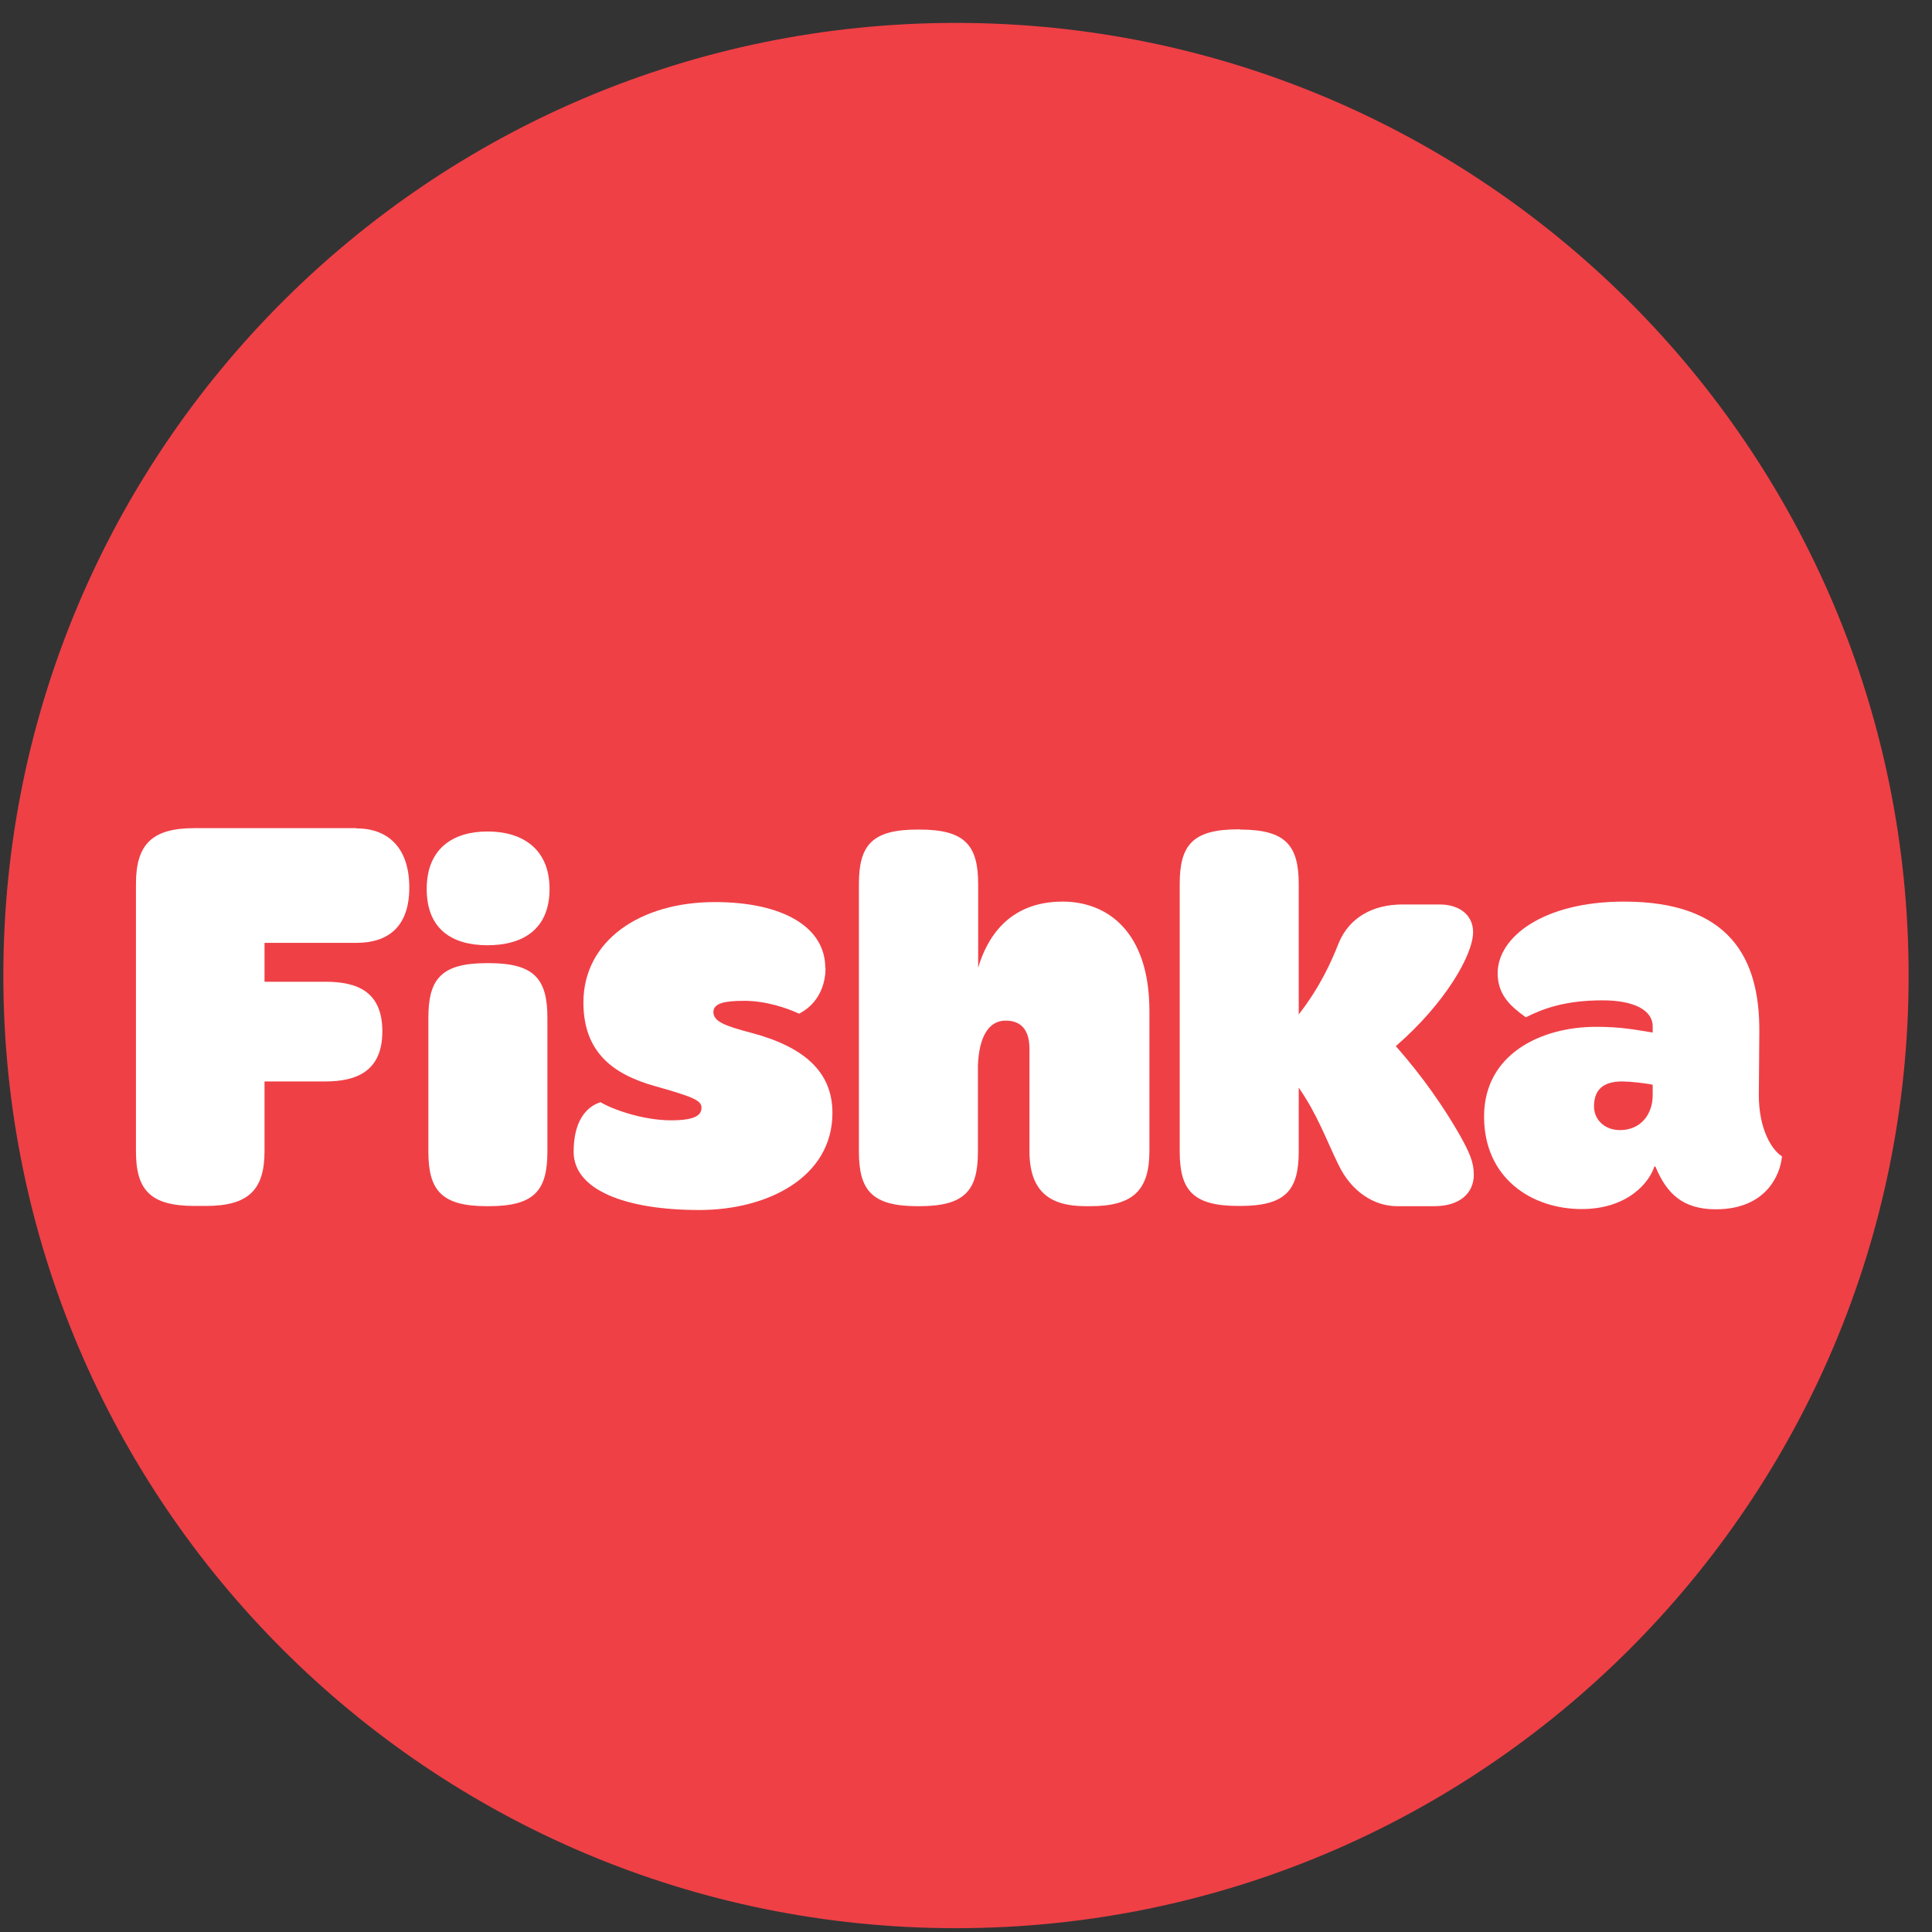
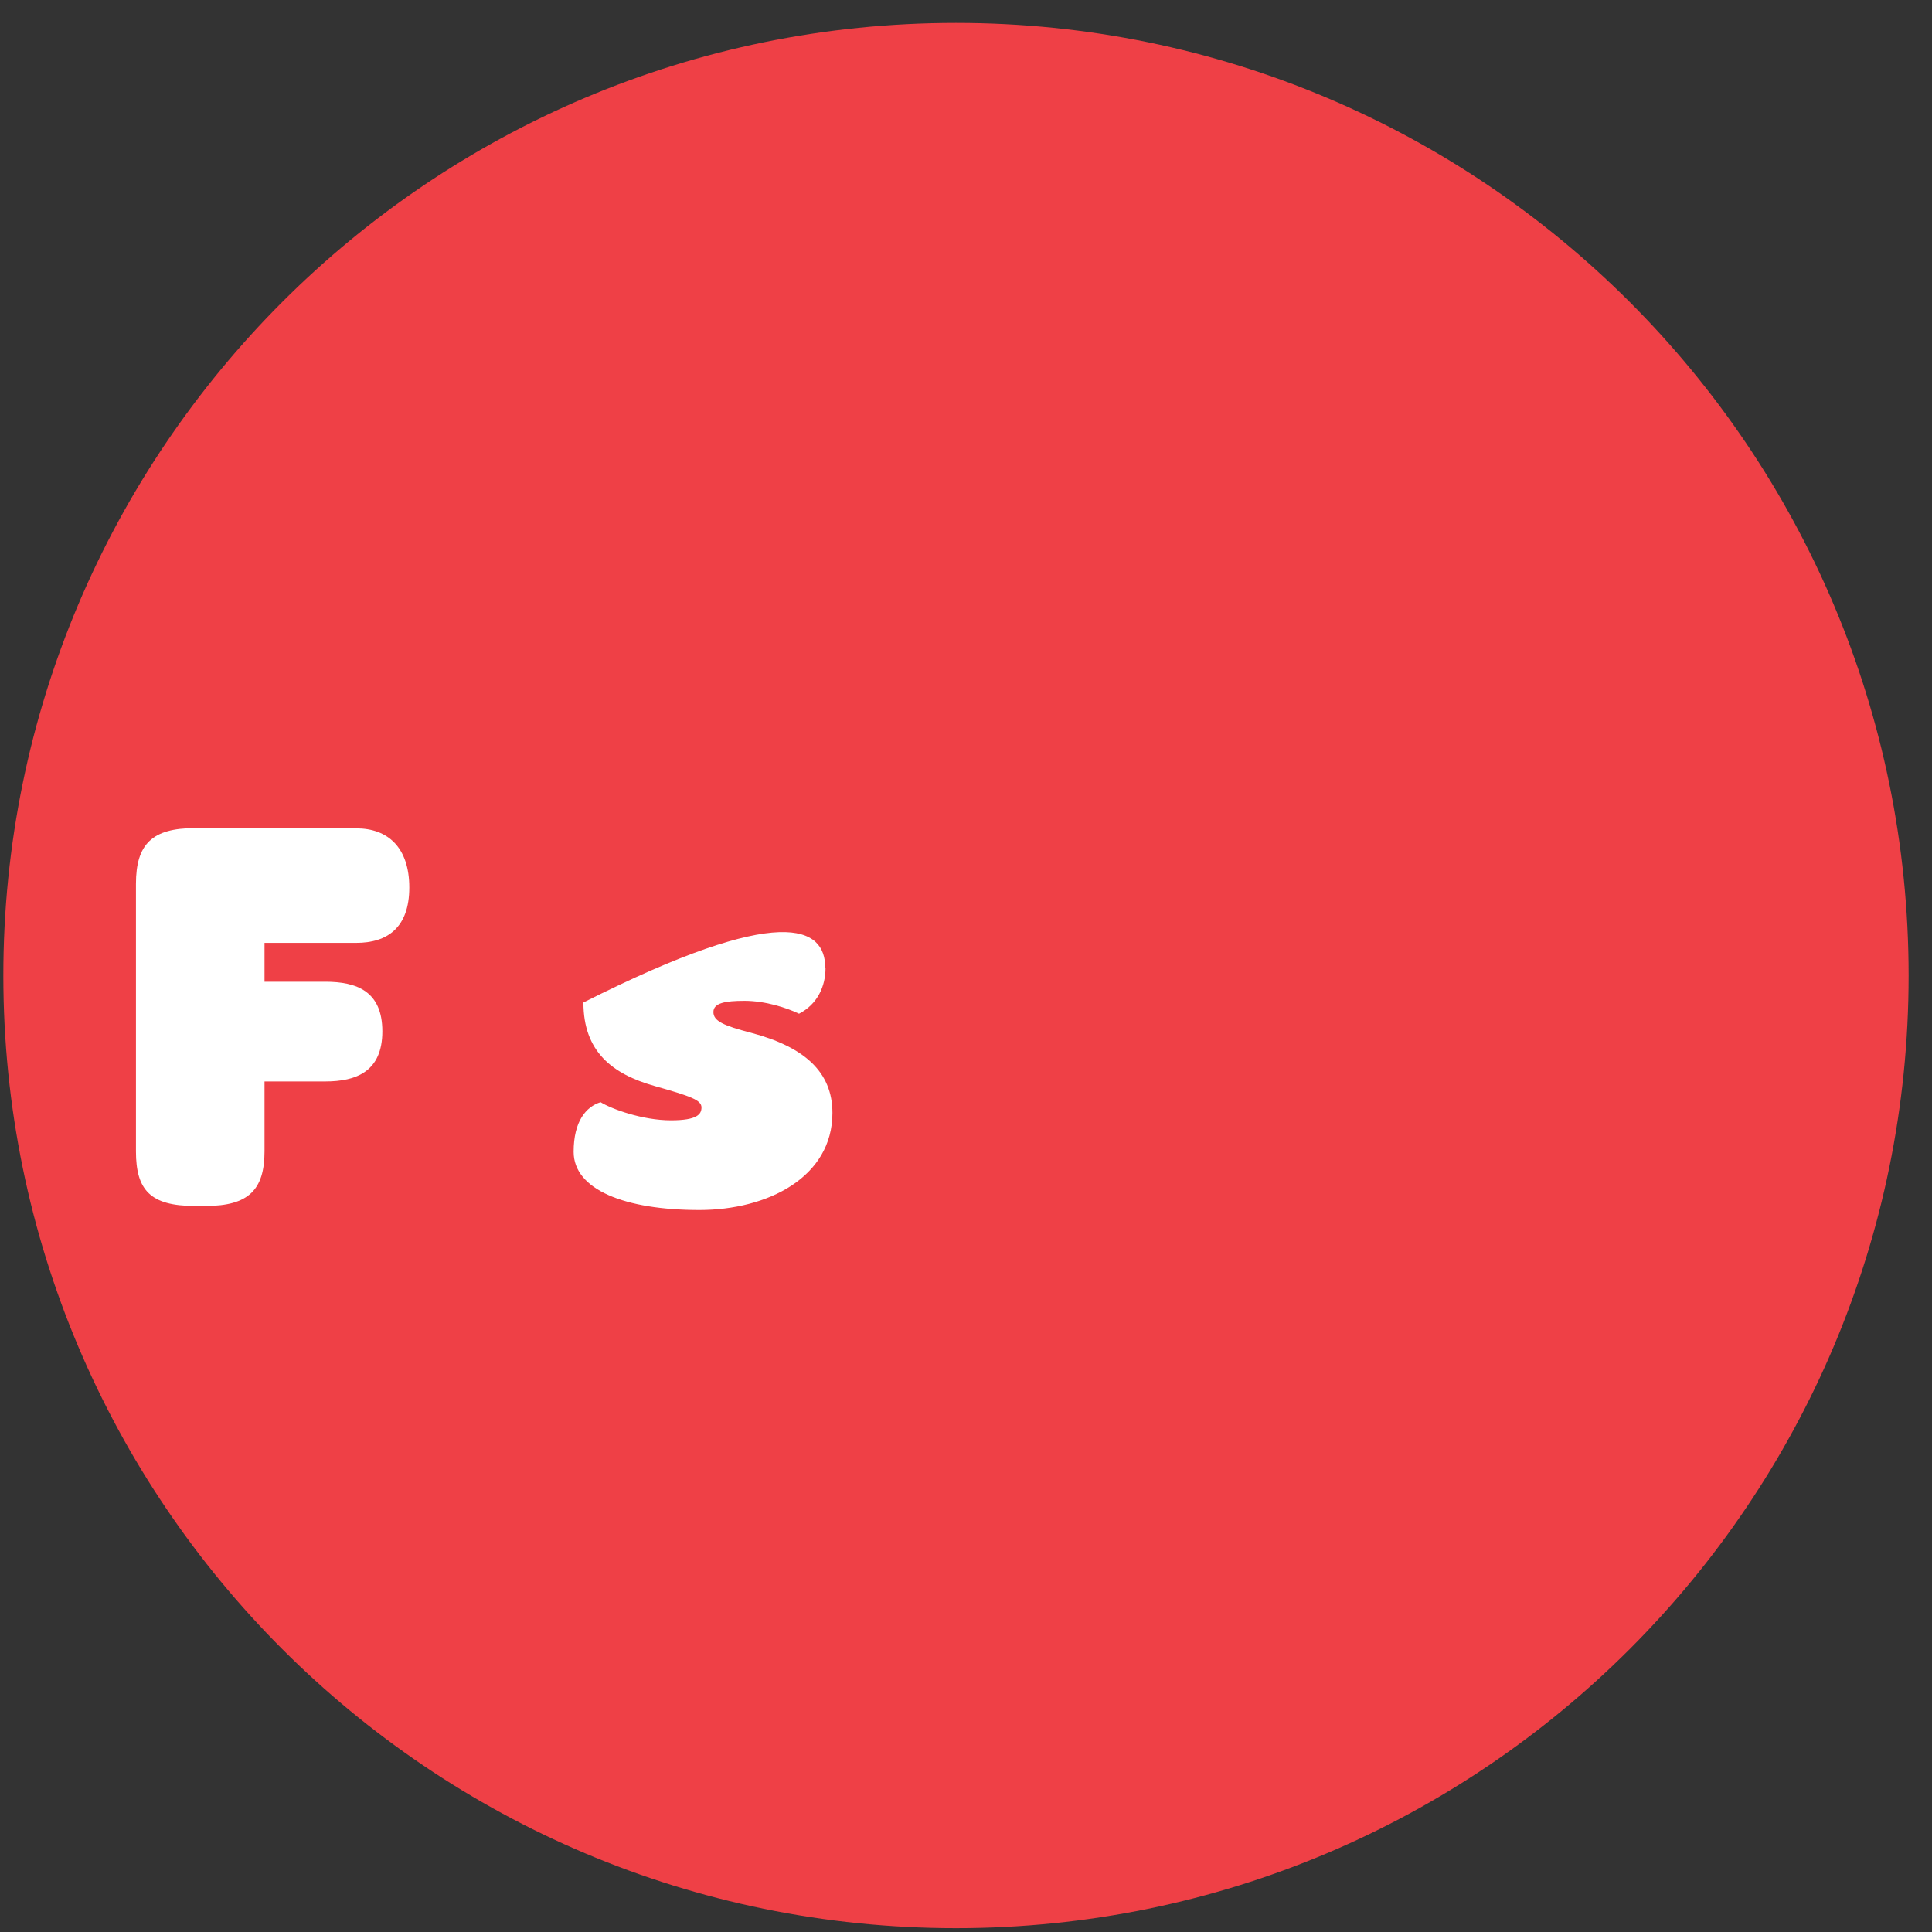
<svg xmlns="http://www.w3.org/2000/svg" width="81" height="81" viewBox="0 0 81 81" fill="none">
  <rect x="0" y="0" width="81" height="81" fill="#333333" stroke="none" />
  <path d="M80.02 40.9C80.02 18.84 62.14 0.96 40.08 0.96C18.02 0.96 0.14 18.84 0.14 40.9C0.14 62.96 18.02 80.84 40.08 80.84C62.14 80.84 80.02 62.96 80.02 40.9Z" fill="#EF4046" />
  <path d="M14.94 34.73C16.26 34.73 17.16 35.53 17.16 37.21C17.16 38.89 16.24 39.53 14.94 39.53H11.09V41.16H13.64C14.96 41.16 16.03 41.56 16.03 43.24C16.03 44.92 14.94 45.34 13.64 45.34H11.09V48.27C11.09 49.9 10.4 50.56 8.63 50.56H8.16C6.31 50.56 5.7 49.9 5.7 48.27V37.06C5.7 35.38 6.39 34.72 8.16 34.72H14.95L14.94 34.73Z" fill="white" />
-   <path d="M20.49 40.38C22.4 40.38 22.95 41.04 22.95 42.67V48.28C22.95 49.91 22.41 50.57 20.49 50.57H20.42C18.51 50.57 17.96 49.91 17.96 48.28V42.67C17.96 41.04 18.5 40.38 20.42 40.38H20.49ZM23.04 37.27C23.04 38.97 21.91 39.63 20.44 39.63C18.97 39.63 17.89 38.97 17.89 37.27C17.89 35.57 19 34.86 20.44 34.86C21.88 34.86 23.04 35.57 23.04 37.27Z" fill="white" />
-   <path d="M34.61 40.59C34.61 41.34 34.28 42.1 33.5 42.5C33 42.26 32.1 41.96 31.21 41.96C30.41 41.96 29.91 42.05 29.91 42.43C29.91 42.81 30.34 43 31.49 43.3C33.71 43.89 34.9 44.93 34.9 46.66C34.9 49.36 32.18 50.73 29.32 50.73C26.2 50.73 24.05 49.88 24.05 48.29C24.05 47.01 24.57 46.4 25.18 46.21C25.63 46.49 26.93 46.97 28.13 46.97C29.24 46.97 29.41 46.71 29.41 46.43C29.41 46.12 28.96 45.96 27.44 45.53C25.67 45.03 24.46 44.09 24.46 42.03C24.46 39.45 26.82 37.82 29.97 37.82C32.81 37.82 34.6 38.86 34.6 40.58" fill="white" />
-   <path d="M38.55 34.78C40.46 34.78 41.01 35.44 41.01 37.07V40.57C41.36 39.39 42.24 37.8 44.55 37.8C46.42 37.8 48.19 39.05 48.19 42.39V48.25C48.19 49.91 47.5 50.57 45.71 50.57H45.52C43.96 50.57 43.16 49.91 43.16 48.25V43.97C43.16 43.09 42.73 42.79 42.16 42.79C41.47 42.79 41.05 43.43 41 44.66V48.28C41 49.91 40.46 50.57 38.54 50.57H38.47C36.56 50.57 36.01 49.91 36.01 48.28V37.07C36.01 35.44 36.55 34.78 38.47 34.78H38.55Z" fill="white" />
-   <path d="M51.99 34.78C53.9 34.78 54.45 35.44 54.45 37.07V42.53C55.35 41.37 55.8 40.36 56.13 39.53C56.56 38.49 57.53 37.92 58.8 37.92H60.36C61.17 37.92 61.76 38.35 61.76 39.08C61.76 40.02 60.6 42.06 58.52 43.86C59.65 45.14 60.55 46.44 61.22 47.62C61.6 48.31 61.79 48.71 61.79 49.25C61.79 50.01 61.22 50.57 60.13 50.57H58.57C57.63 50.57 56.66 49.98 56.11 48.82C55.61 47.8 55.23 46.72 54.45 45.6V48.27C54.45 49.9 53.91 50.56 51.99 50.56H51.92C50.01 50.56 49.46 49.9 49.46 48.27V37.06C49.46 35.43 50 34.77 51.92 34.77H51.99V34.78Z" fill="white" />
-   <path d="M66.83 46.39C66.83 46.93 67.26 47.38 67.92 47.38C68.77 47.38 69.29 46.74 69.29 45.91V45.48C68.98 45.41 68.32 45.34 68.01 45.34C67.26 45.34 66.83 45.65 66.83 46.38V46.39ZM73.76 43.29L73.74 45.92C73.74 47.34 74.28 48.21 74.71 48.48C74.64 49.28 74.02 50.7 71.94 50.7C70.57 50.7 69.88 50.06 69.41 48.92L69.36 48.9C69.17 49.54 68.27 50.69 66.31 50.69C64.23 50.69 62.22 49.41 62.22 46.81C62.22 44.21 64.58 43.05 66.92 43.05C67.96 43.05 68.55 43.17 69.29 43.29V43.03C69.29 42.34 68.48 41.94 67.19 41.94C65.65 41.94 64.73 42.27 63.97 42.65C63.35 42.2 62.79 41.73 62.79 40.8C62.79 39.29 64.7 37.8 68.09 37.8C72.49 37.8 73.79 40.14 73.76 43.28" fill="white" />
+   <path d="M34.61 40.59C34.61 41.34 34.28 42.1 33.5 42.5C33 42.26 32.1 41.96 31.21 41.96C30.41 41.96 29.91 42.05 29.91 42.43C29.91 42.81 30.34 43 31.49 43.3C33.71 43.89 34.9 44.93 34.9 46.66C34.9 49.36 32.18 50.73 29.32 50.73C26.2 50.73 24.05 49.88 24.05 48.29C24.05 47.01 24.57 46.4 25.18 46.21C25.63 46.49 26.93 46.97 28.13 46.97C29.24 46.97 29.41 46.71 29.41 46.43C29.41 46.12 28.96 45.96 27.44 45.53C25.67 45.03 24.46 44.09 24.46 42.03C32.81 37.82 34.6 38.86 34.6 40.58" fill="white" />
</svg>